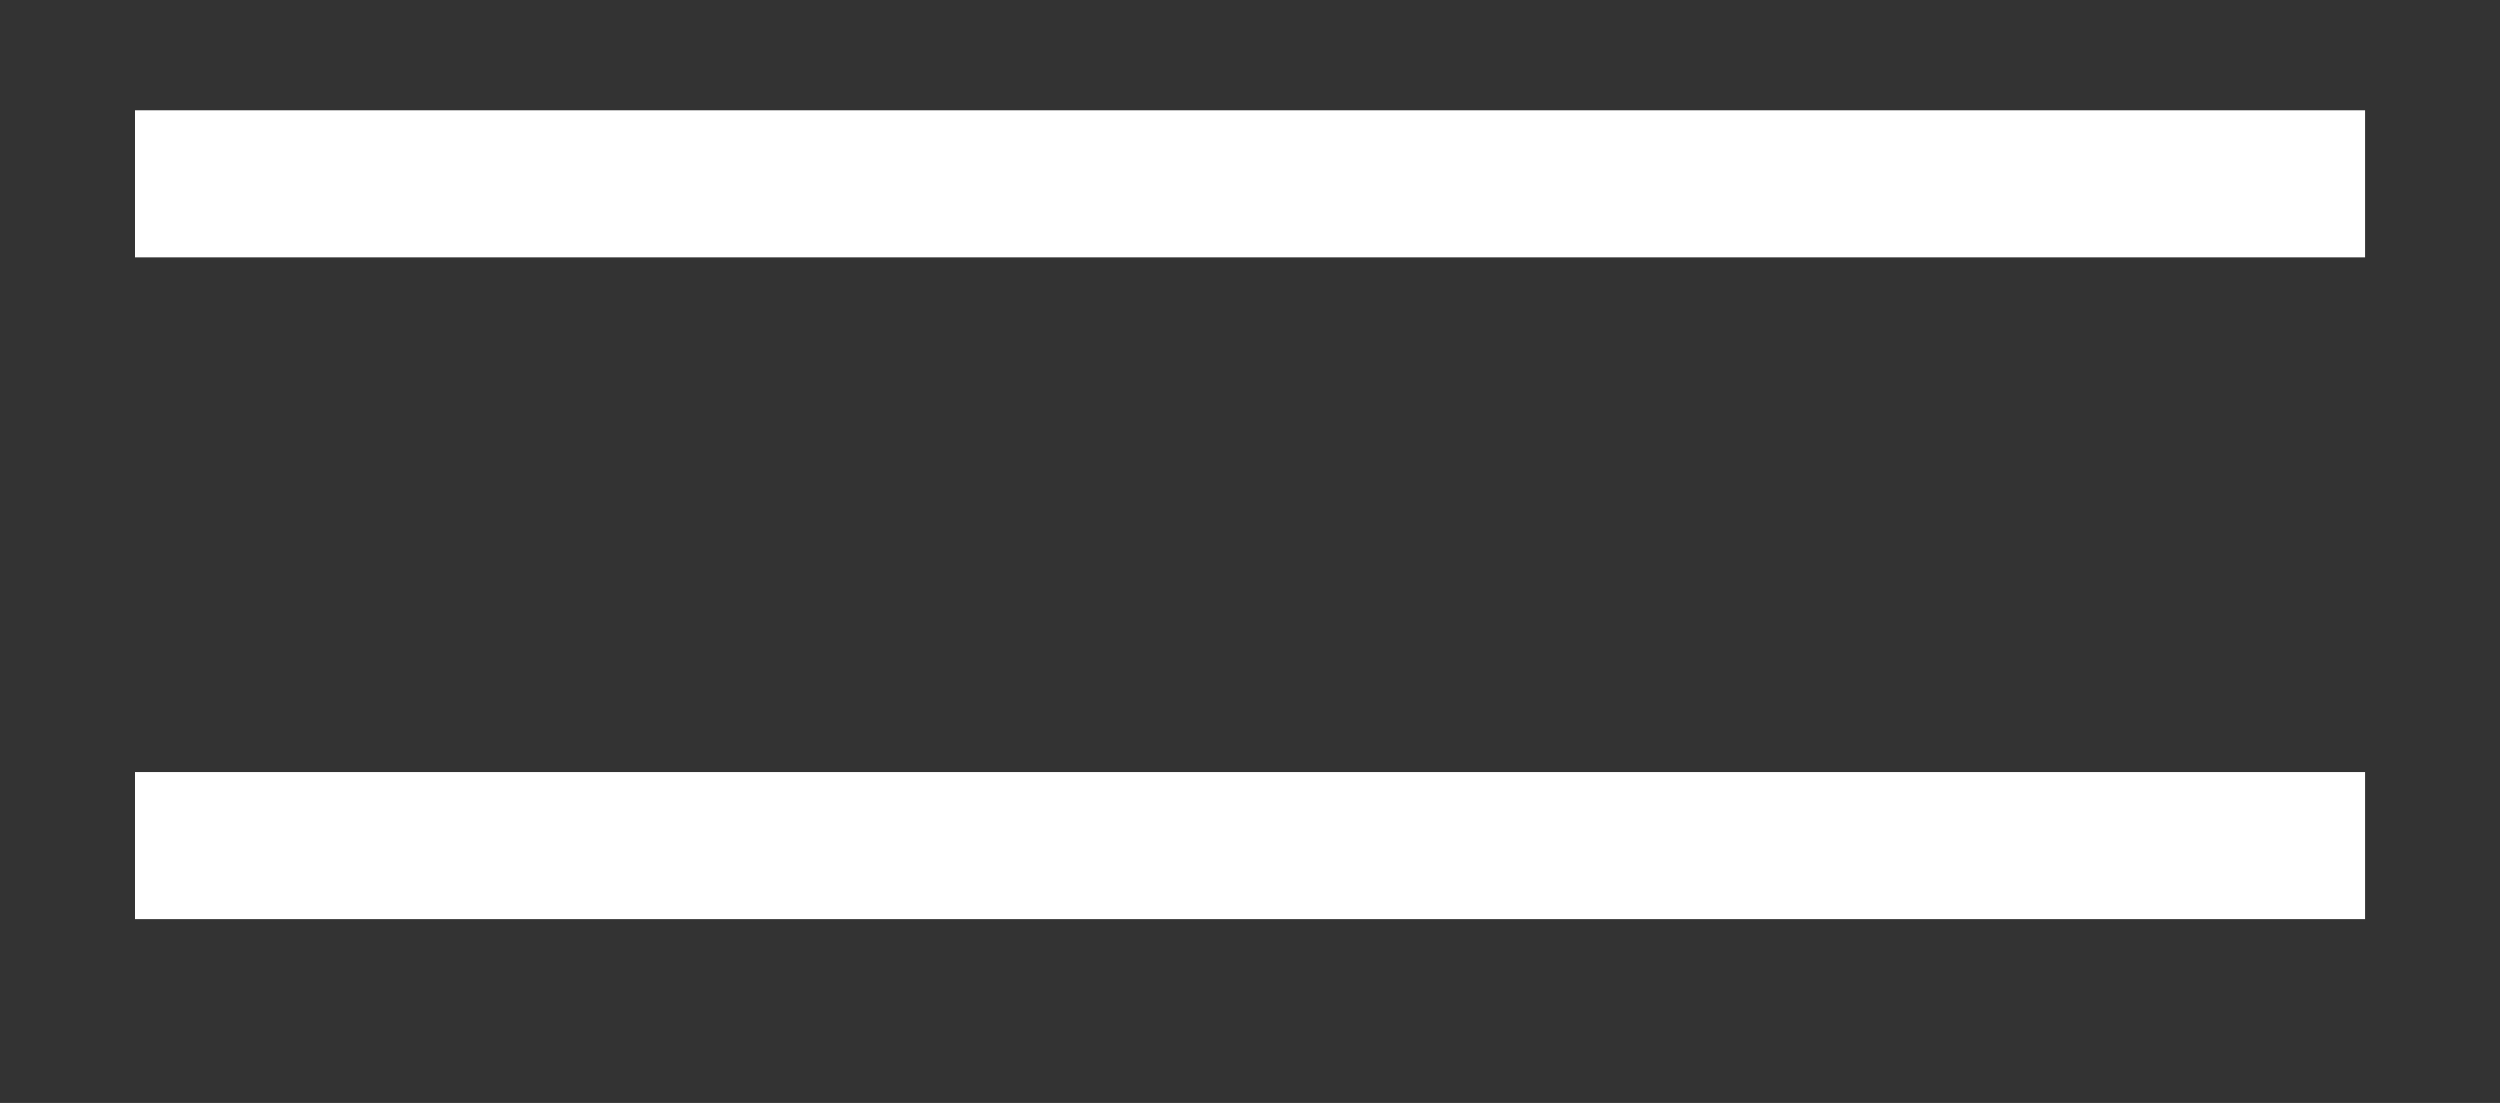
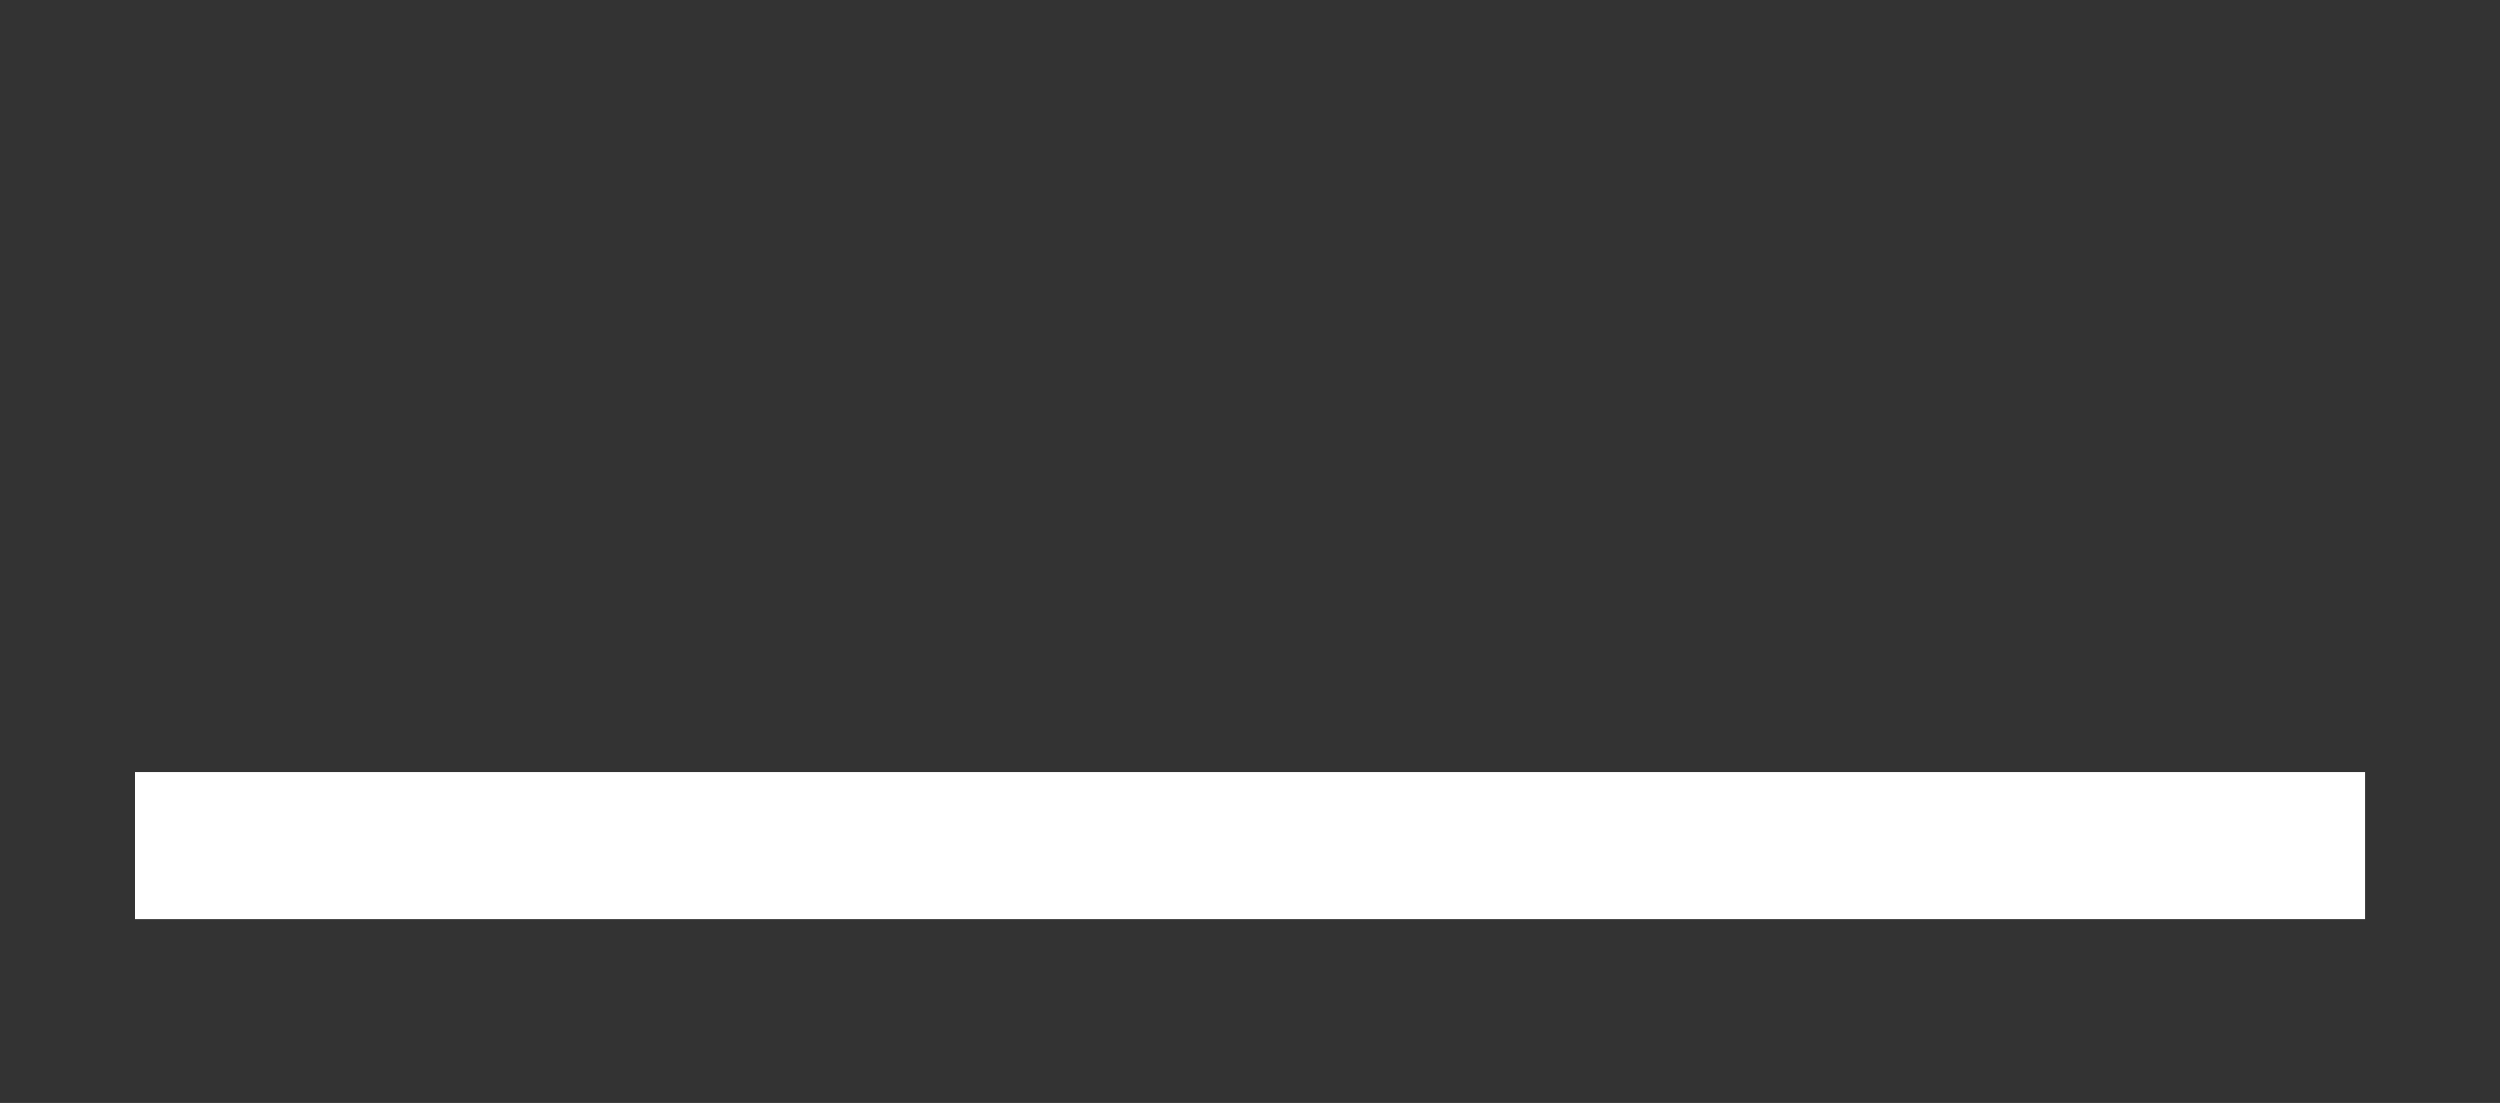
<svg xmlns="http://www.w3.org/2000/svg" width="34" height="15" viewBox="0 0 34 15" fill="none">
  <rect x="0" y="0" width="34" height="15" fill="#333333" stroke="none" />
-   <line x1="1.836" y1="2.5" x2="32.165" y2="2.5" stroke="white" stroke-width="2" />
  <line x1="1.836" y1="11.5" x2="32.165" y2="11.5" stroke="white" stroke-width="2" />
</svg>